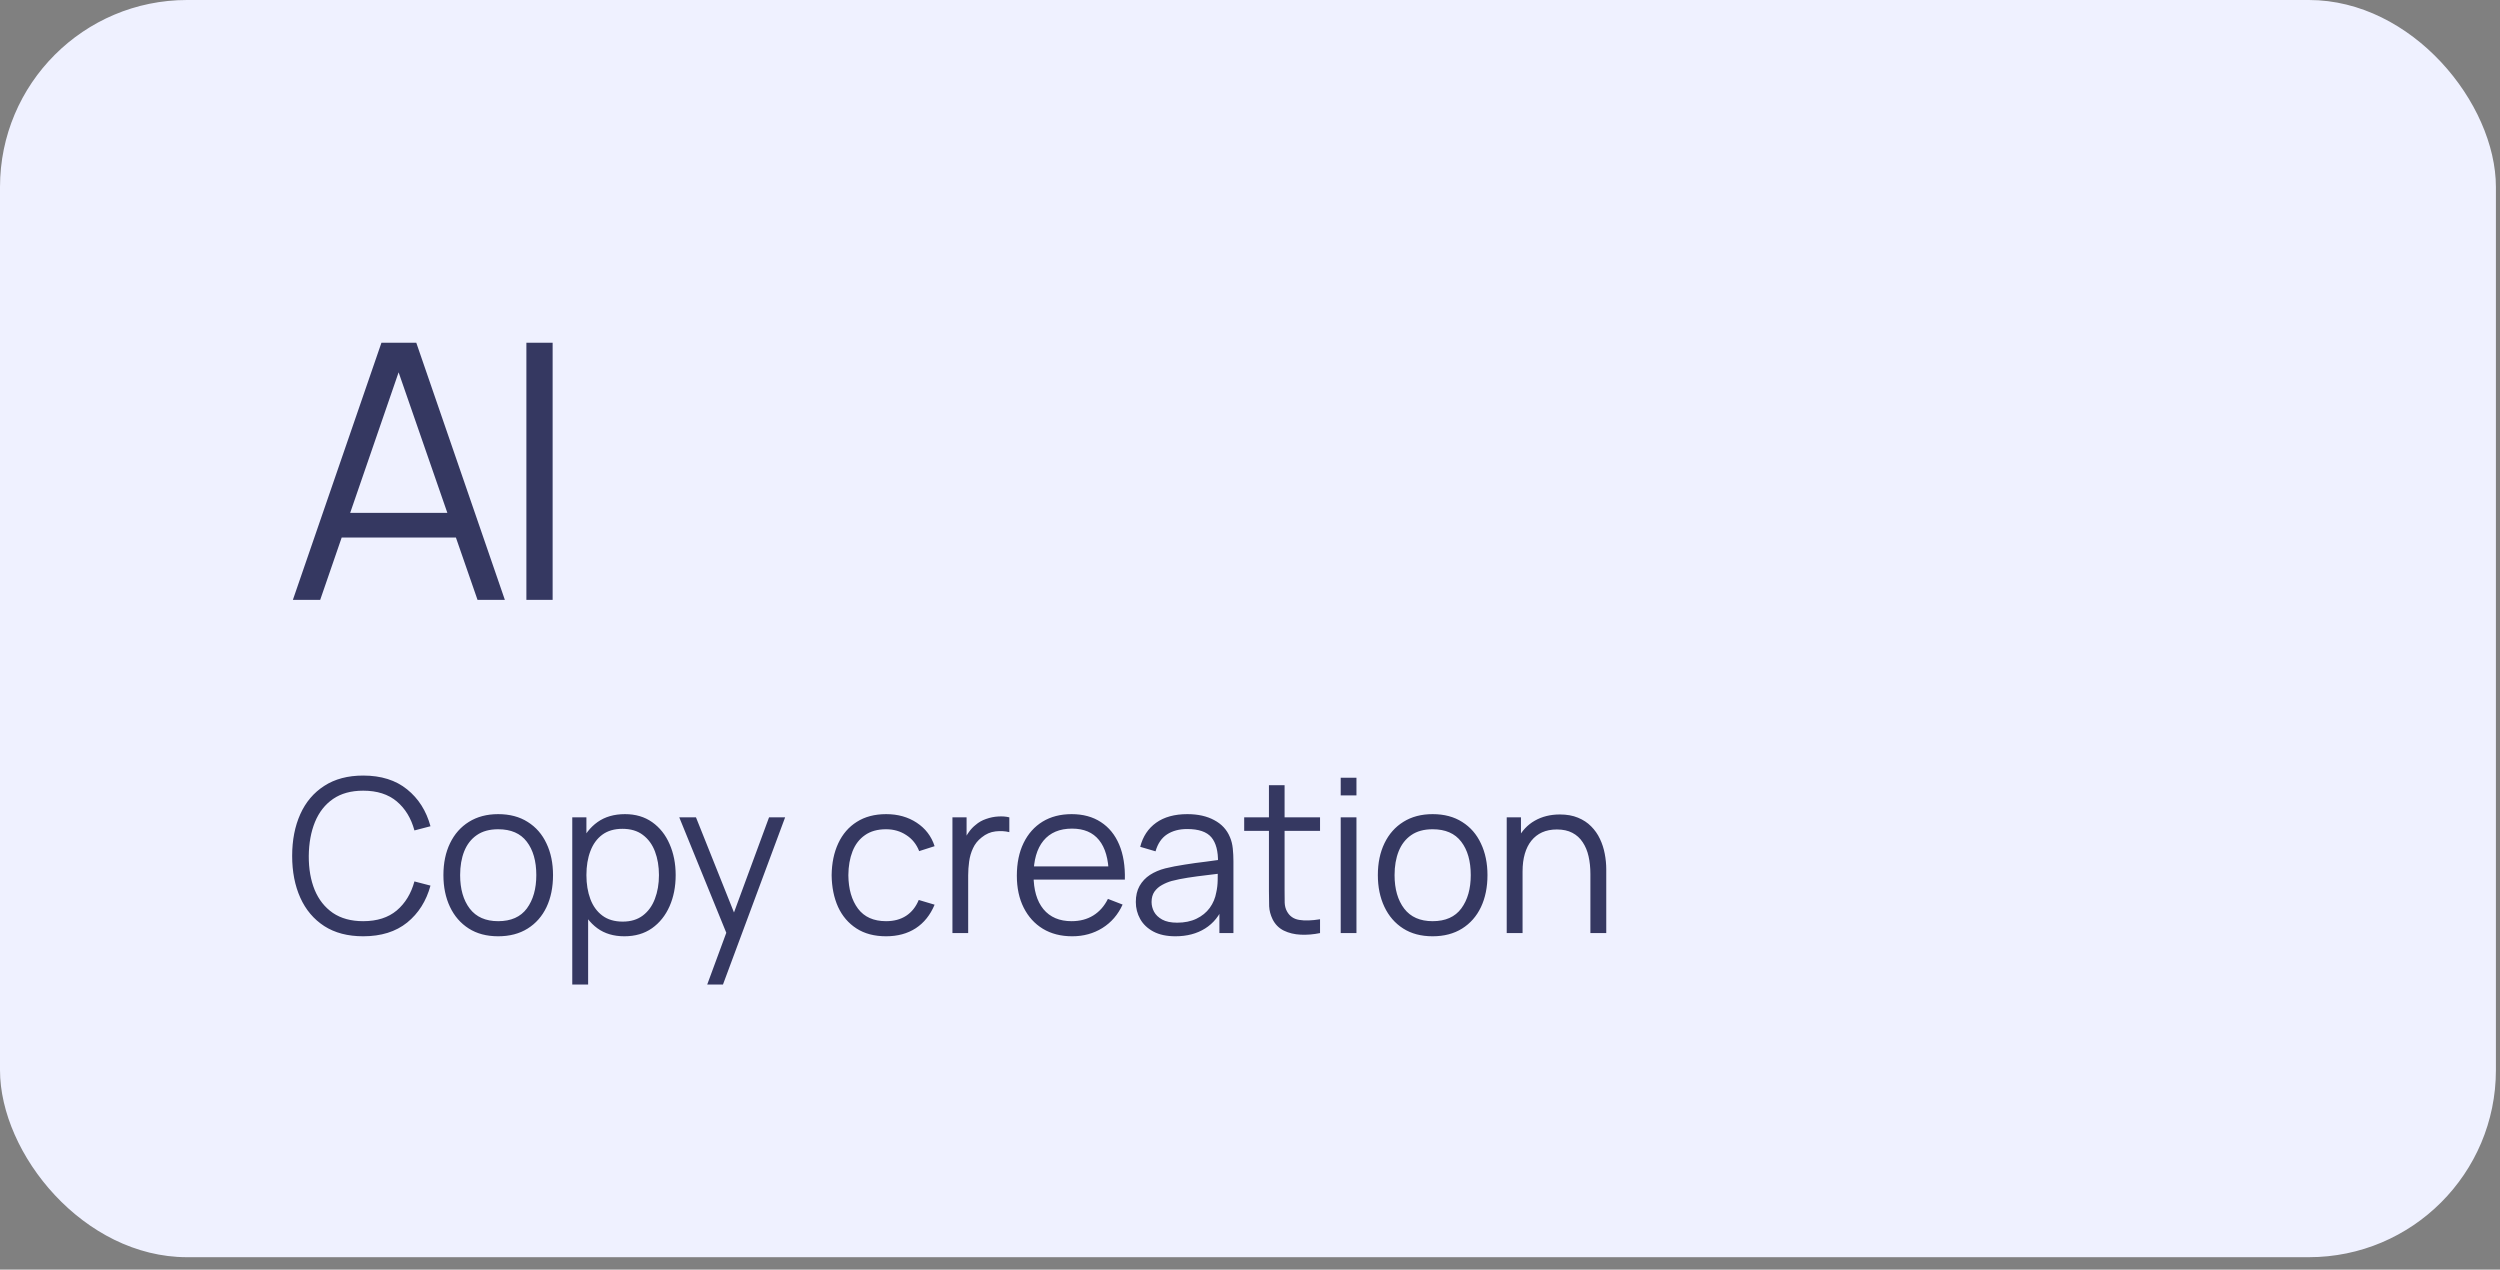
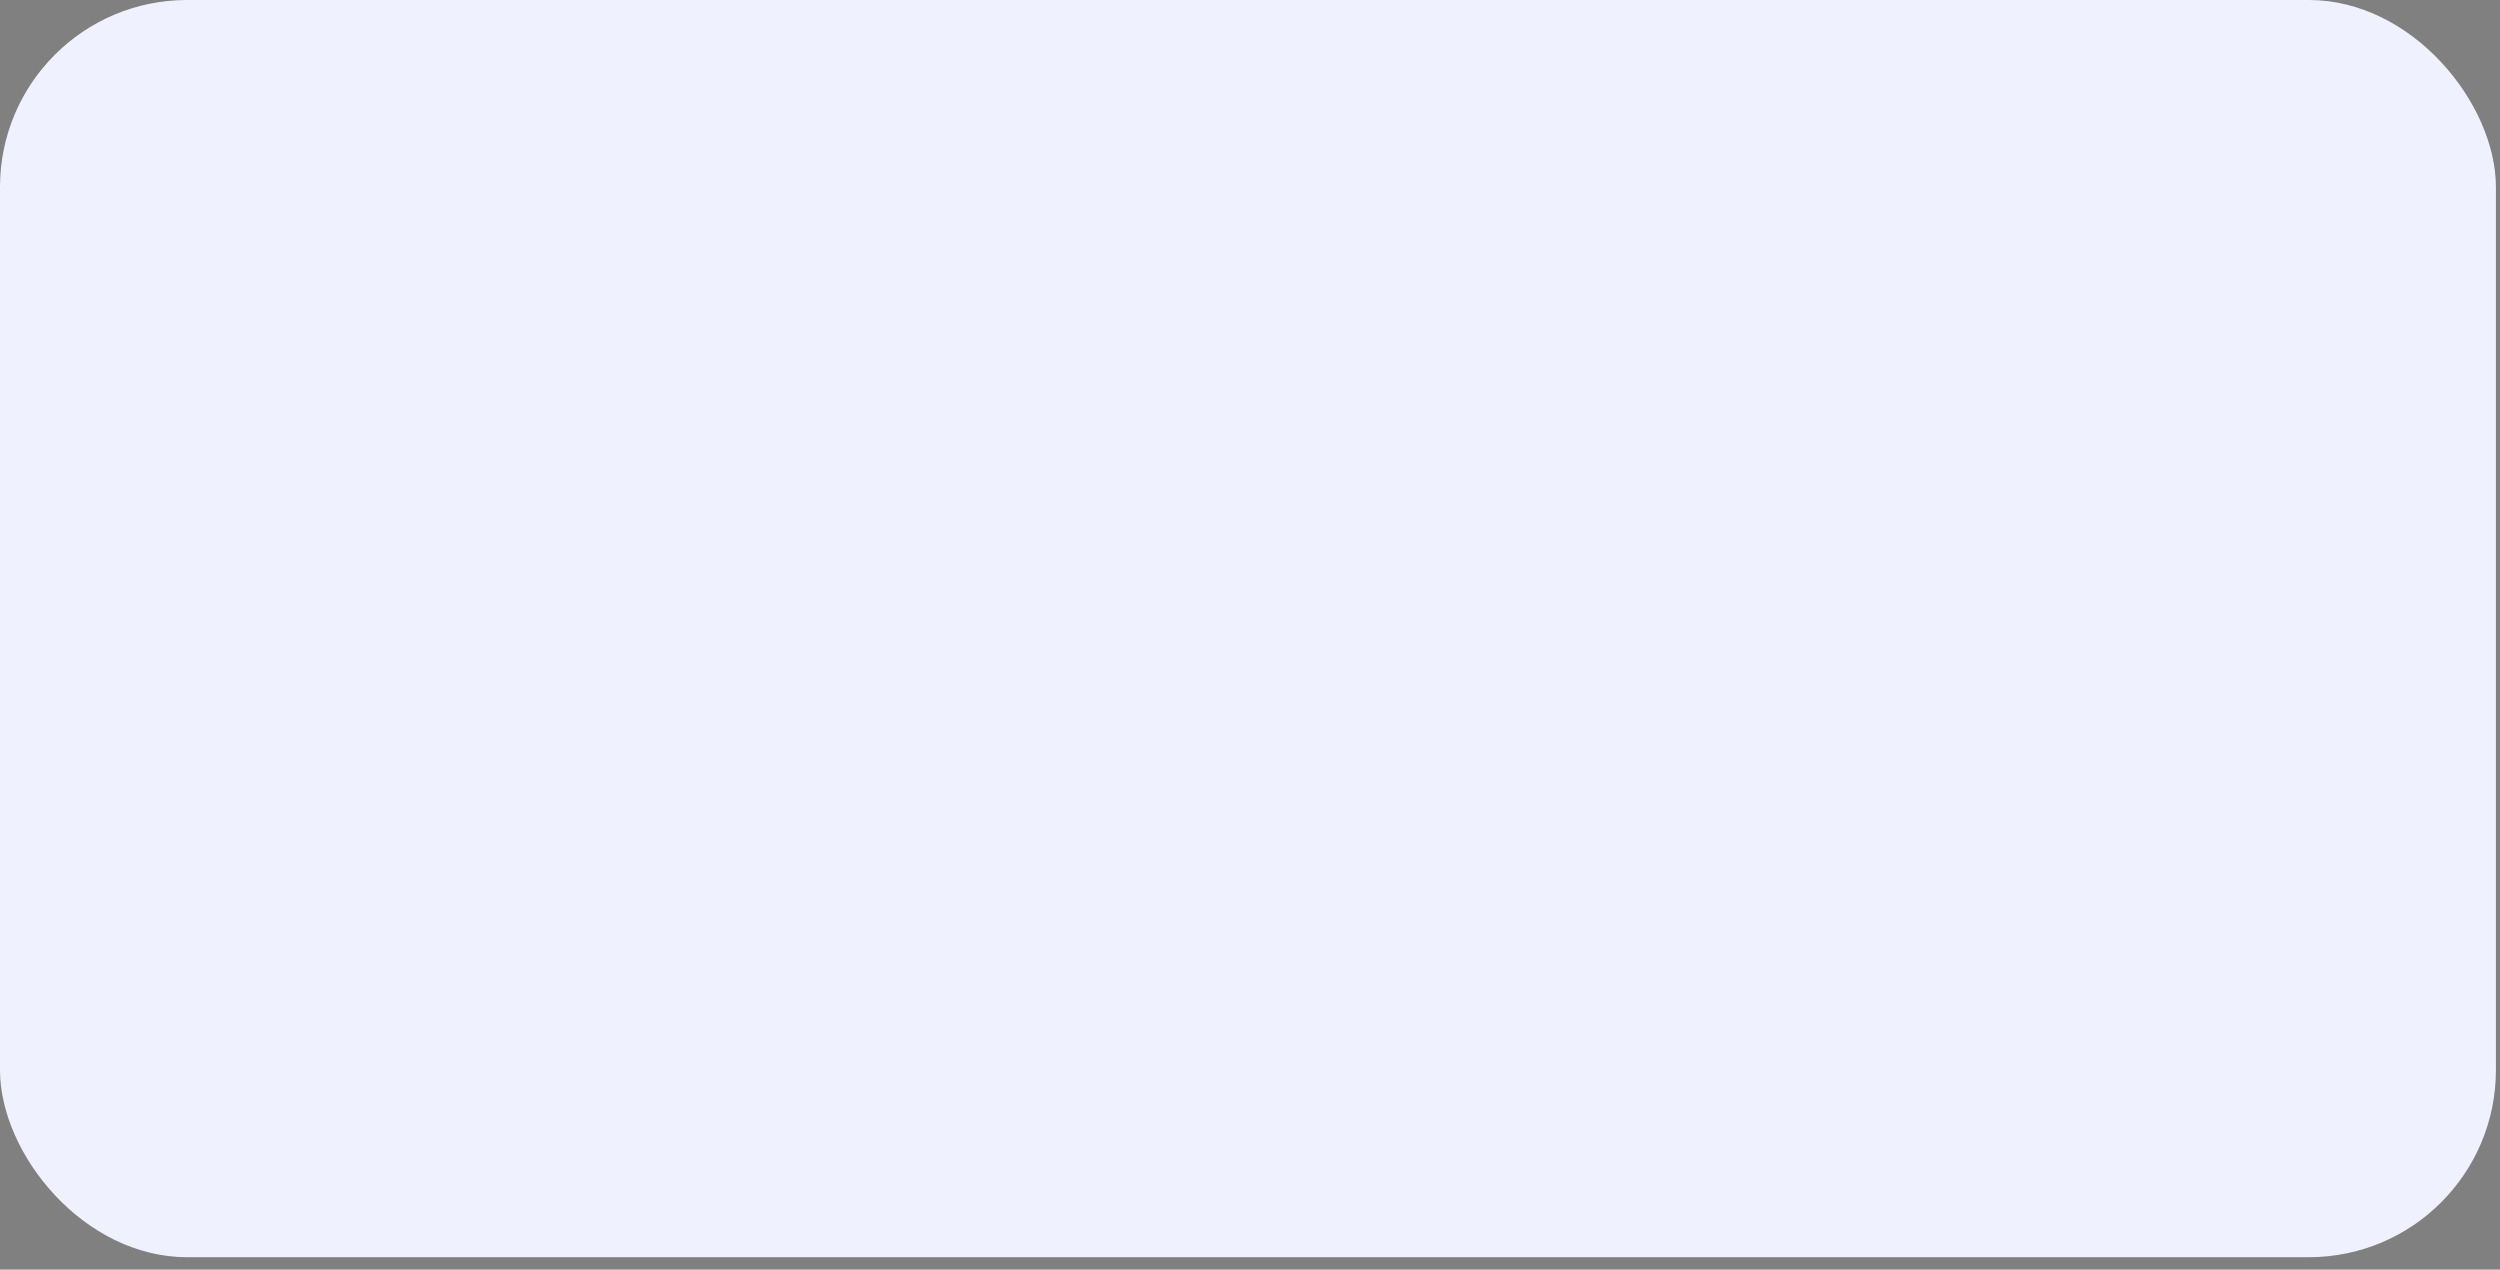
<svg xmlns="http://www.w3.org/2000/svg" width="191" height="97" viewBox="0 0 191 97" fill="none">
  <rect x="0" y="0" width="191" height="97" fill="#808080" stroke="none" />
  <rect width="190.687" height="96.05" rx="14.293" fill="#EFF1FF" />
-   <path d="M22.376 45.83L29.143 26.183H31.803L38.571 45.83H36.483L30.057 27.302H30.848L24.463 45.83H22.376ZM25.391 41.068V39.185H35.542V41.068H25.391ZM40.216 45.83V26.183H42.221V45.83H40.216Z" fill="#353861" />
-   <path d="M27.749 71.532C26.575 71.532 25.585 71.273 24.777 70.755C23.969 70.231 23.358 69.508 22.943 68.585C22.529 67.663 22.321 66.599 22.321 65.393C22.321 64.187 22.529 63.123 22.943 62.2C23.358 61.278 23.969 60.558 24.777 60.039C25.585 59.515 26.575 59.253 27.749 59.253C29.118 59.253 30.237 59.605 31.105 60.309C31.973 61.008 32.568 61.947 32.889 63.125L31.662 63.445C31.41 62.511 30.96 61.772 30.311 61.226C29.661 60.681 28.807 60.408 27.749 60.408C26.826 60.408 26.059 60.618 25.448 61.038C24.837 61.458 24.376 62.045 24.065 62.798C23.759 63.546 23.601 64.411 23.59 65.393C23.585 66.375 23.735 67.24 24.04 67.988C24.351 68.736 24.815 69.322 25.432 69.748C26.054 70.168 26.826 70.378 27.749 70.378C28.807 70.378 29.661 70.105 30.311 69.56C30.96 69.008 31.41 68.269 31.662 67.341L32.889 67.66C32.568 68.839 31.973 69.781 31.105 70.485C30.237 71.183 29.118 71.532 27.749 71.532ZM38.06 71.532C37.181 71.532 36.431 71.333 35.809 70.935C35.187 70.537 34.709 69.985 34.376 69.281C34.044 68.577 33.877 67.77 33.877 66.858C33.877 65.93 34.046 65.117 34.385 64.419C34.723 63.72 35.203 63.177 35.825 62.79C36.453 62.397 37.198 62.2 38.06 62.2C38.944 62.2 39.697 62.4 40.319 62.798C40.947 63.191 41.425 63.739 41.752 64.443C42.085 65.142 42.251 65.947 42.251 66.858C42.251 67.786 42.085 68.602 41.752 69.306C41.419 70.004 40.939 70.55 40.311 70.943C39.684 71.336 38.933 71.532 38.06 71.532ZM38.06 70.378C39.042 70.378 39.774 70.053 40.254 69.404C40.734 68.749 40.974 67.901 40.974 66.858C40.974 65.789 40.731 64.937 40.246 64.304C39.766 63.671 39.037 63.355 38.06 63.355C37.4 63.355 36.854 63.505 36.423 63.805C35.997 64.1 35.678 64.511 35.465 65.041C35.258 65.565 35.154 66.171 35.154 66.858C35.154 67.922 35.4 68.776 35.891 69.421C36.382 70.059 37.105 70.378 38.06 70.378ZM47.7 71.532C46.887 71.532 46.199 71.328 45.637 70.918C45.075 70.504 44.649 69.944 44.36 69.24C44.071 68.531 43.926 67.737 43.926 66.858C43.926 65.963 44.071 65.166 44.36 64.468C44.655 63.764 45.086 63.21 45.653 62.806C46.221 62.402 46.92 62.2 47.749 62.2C48.557 62.2 49.25 62.405 49.828 62.814C50.407 63.224 50.849 63.78 51.154 64.484C51.465 65.188 51.621 65.98 51.621 66.858C51.621 67.742 51.465 68.536 51.154 69.24C50.843 69.944 50.396 70.504 49.812 70.918C49.228 71.328 48.524 71.532 47.7 71.532ZM43.721 75.216V62.446H44.802V69.101H44.933V75.216H43.721ZM47.577 70.411C48.194 70.411 48.707 70.255 49.116 69.944C49.526 69.633 49.831 69.21 50.033 68.675C50.24 68.135 50.344 67.529 50.344 66.858C50.344 66.192 50.243 65.592 50.041 65.057C49.839 64.522 49.531 64.1 49.116 63.788C48.707 63.477 48.186 63.322 47.553 63.322C46.936 63.322 46.423 63.472 46.014 63.772C45.61 64.072 45.307 64.49 45.105 65.025C44.903 65.554 44.802 66.165 44.802 66.858C44.802 67.54 44.903 68.152 45.105 68.692C45.307 69.227 45.612 69.647 46.022 69.953C46.431 70.258 46.95 70.411 47.577 70.411ZM54.032 75.216L55.743 70.575L55.768 71.95L51.896 62.446H53.173L56.349 70.395H55.825L58.755 62.446H59.983L55.236 75.216H54.032ZM67.695 71.532C66.806 71.532 66.053 71.333 65.436 70.935C64.819 70.537 64.35 69.988 64.028 69.29C63.711 68.585 63.548 67.778 63.537 66.866C63.548 65.939 63.717 65.126 64.044 64.427C64.372 63.723 64.844 63.177 65.46 62.79C66.077 62.397 66.825 62.2 67.704 62.2C68.599 62.2 69.376 62.419 70.037 62.855C70.702 63.292 71.158 63.889 71.404 64.648L70.225 65.025C70.017 64.495 69.687 64.086 69.234 63.797C68.787 63.502 68.274 63.355 67.695 63.355C67.046 63.355 66.508 63.505 66.083 63.805C65.657 64.1 65.341 64.511 65.133 65.041C64.926 65.57 64.819 66.179 64.814 66.866C64.825 67.925 65.07 68.776 65.551 69.421C66.031 70.059 66.746 70.378 67.695 70.378C68.296 70.378 68.806 70.242 69.226 69.969C69.652 69.691 69.974 69.287 70.192 68.757L71.404 69.118C71.076 69.903 70.596 70.504 69.963 70.918C69.33 71.328 68.574 71.532 67.695 71.532ZM72.766 71.287V62.446H73.847V64.574L73.634 64.296C73.732 64.034 73.86 63.794 74.018 63.576C74.177 63.352 74.349 63.169 74.534 63.027C74.763 62.825 75.031 62.672 75.336 62.569C75.642 62.46 75.95 62.397 76.261 62.38C76.573 62.359 76.856 62.38 77.113 62.446V63.576C76.791 63.494 76.439 63.475 76.057 63.518C75.675 63.562 75.323 63.715 75.001 63.977C74.706 64.206 74.485 64.481 74.338 64.803C74.19 65.12 74.092 65.458 74.043 65.819C73.994 66.173 73.969 66.525 73.969 66.875V71.287H72.766ZM81.919 71.532C81.057 71.532 80.309 71.341 79.676 70.959C79.049 70.577 78.56 70.04 78.211 69.347C77.862 68.654 77.687 67.841 77.687 66.907C77.687 65.941 77.859 65.106 78.203 64.402C78.547 63.698 79.03 63.155 79.652 62.773C80.279 62.391 81.019 62.2 81.87 62.2C82.743 62.2 83.488 62.402 84.105 62.806C84.722 63.205 85.188 63.778 85.505 64.525C85.821 65.273 85.966 66.165 85.939 67.202H84.711V66.776C84.689 65.63 84.441 64.765 83.966 64.181C83.496 63.597 82.809 63.306 81.903 63.306C80.953 63.306 80.225 63.614 79.717 64.231C79.215 64.847 78.964 65.726 78.964 66.866C78.964 67.98 79.215 68.845 79.717 69.461C80.225 70.073 80.942 70.378 81.87 70.378C82.503 70.378 83.055 70.234 83.524 69.944C83.999 69.65 84.373 69.227 84.645 68.675L85.767 69.109C85.418 69.879 84.902 70.477 84.22 70.902C83.543 71.322 82.776 71.532 81.919 71.532ZM78.538 67.202V66.195H85.292V67.202H78.538ZM89.798 71.532C89.132 71.532 88.572 71.412 88.119 71.172C87.672 70.932 87.336 70.613 87.112 70.215C86.889 69.816 86.777 69.382 86.777 68.913C86.777 68.433 86.872 68.023 87.063 67.685C87.26 67.341 87.525 67.06 87.858 66.842C88.196 66.624 88.586 66.457 89.028 66.343C89.476 66.233 89.969 66.138 90.51 66.056C91.055 65.969 91.588 65.895 92.106 65.835C92.63 65.769 93.088 65.707 93.481 65.647L93.056 65.909C93.072 65.035 92.903 64.389 92.548 63.968C92.193 63.548 91.577 63.338 90.698 63.338C90.092 63.338 89.579 63.475 89.159 63.748C88.744 64.02 88.452 64.451 88.283 65.041L87.112 64.697C87.314 63.906 87.721 63.292 88.332 62.855C88.944 62.419 89.737 62.2 90.714 62.2C91.522 62.2 92.207 62.353 92.769 62.659C93.337 62.959 93.738 63.395 93.972 63.968C94.082 64.225 94.153 64.511 94.185 64.828C94.218 65.145 94.234 65.467 94.234 65.794V71.287H93.162V69.069L93.473 69.199C93.173 69.958 92.706 70.537 92.073 70.935C91.44 71.333 90.682 71.532 89.798 71.532ZM89.937 70.493C90.499 70.493 90.99 70.392 91.41 70.19C91.83 69.988 92.169 69.712 92.425 69.363C92.682 69.008 92.848 68.61 92.925 68.168C92.99 67.884 93.026 67.573 93.031 67.235C93.037 66.891 93.039 66.635 93.039 66.465L93.498 66.703C93.088 66.757 92.644 66.812 92.163 66.866C91.689 66.921 91.219 66.984 90.755 67.055C90.297 67.126 89.882 67.21 89.511 67.308C89.26 67.379 89.017 67.48 88.782 67.611C88.548 67.737 88.354 67.906 88.201 68.119C88.054 68.332 87.98 68.596 87.98 68.913C87.98 69.169 88.043 69.418 88.168 69.658C88.299 69.898 88.507 70.097 88.791 70.255C89.08 70.414 89.462 70.493 89.937 70.493ZM100.851 71.287C100.355 71.391 99.864 71.431 99.378 71.41C98.898 71.388 98.467 71.284 98.085 71.099C97.708 70.913 97.421 70.624 97.225 70.231C97.067 69.903 96.979 69.573 96.963 69.24C96.952 68.902 96.947 68.517 96.947 68.086V59.99H98.142V68.037C98.142 68.408 98.145 68.719 98.15 68.97C98.161 69.216 98.218 69.434 98.322 69.625C98.518 69.991 98.829 70.209 99.255 70.28C99.686 70.351 100.218 70.335 100.851 70.231V71.287ZM95.056 63.477V62.446H100.851V63.477H95.056ZM102.43 60.768V59.417H103.633V60.768H102.43ZM102.43 71.287V62.446H103.633V71.287H102.43ZM109.452 71.532C108.573 71.532 107.823 71.333 107.2 70.935C106.578 70.537 106.101 69.985 105.768 69.281C105.435 68.577 105.268 67.77 105.268 66.858C105.268 65.93 105.438 65.117 105.776 64.419C106.114 63.72 106.595 63.177 107.217 62.79C107.844 62.397 108.589 62.2 109.452 62.2C110.336 62.2 111.089 62.4 111.711 62.798C112.338 63.191 112.816 63.739 113.143 64.443C113.476 65.142 113.643 65.947 113.643 66.858C113.643 67.786 113.476 68.602 113.143 69.306C112.811 70.004 112.33 70.55 111.703 70.943C111.075 71.336 110.325 71.532 109.452 71.532ZM109.452 70.378C110.434 70.378 111.165 70.053 111.645 69.404C112.126 68.749 112.366 67.901 112.366 66.858C112.366 65.789 112.123 64.937 111.637 64.304C111.157 63.671 110.428 63.355 109.452 63.355C108.791 63.355 108.245 63.505 107.814 63.805C107.389 64.1 107.069 64.511 106.857 65.041C106.649 65.565 106.545 66.171 106.545 66.858C106.545 67.922 106.791 68.776 107.282 69.421C107.773 70.059 108.496 70.378 109.452 70.378ZM121.506 71.287V66.776C121.506 66.285 121.46 65.835 121.367 65.426C121.274 65.011 121.124 64.651 120.917 64.345C120.715 64.034 120.45 63.794 120.123 63.625C119.801 63.456 119.408 63.371 118.944 63.371C118.518 63.371 118.142 63.445 117.814 63.592C117.492 63.739 117.22 63.952 116.996 64.231C116.777 64.503 116.611 64.836 116.496 65.229C116.382 65.622 116.324 66.07 116.324 66.572L115.473 66.383C115.473 65.478 115.631 64.716 115.948 64.1C116.264 63.483 116.701 63.016 117.258 62.7C117.814 62.383 118.453 62.225 119.173 62.225C119.703 62.225 120.164 62.307 120.557 62.471C120.955 62.634 121.291 62.855 121.564 63.134C121.842 63.412 122.066 63.731 122.235 64.091C122.404 64.446 122.527 64.825 122.603 65.229C122.68 65.628 122.718 66.026 122.718 66.424V71.287H121.506ZM115.113 71.287V62.446H116.202V64.623H116.324V71.287H115.113Z" fill="#353861" />
</svg>